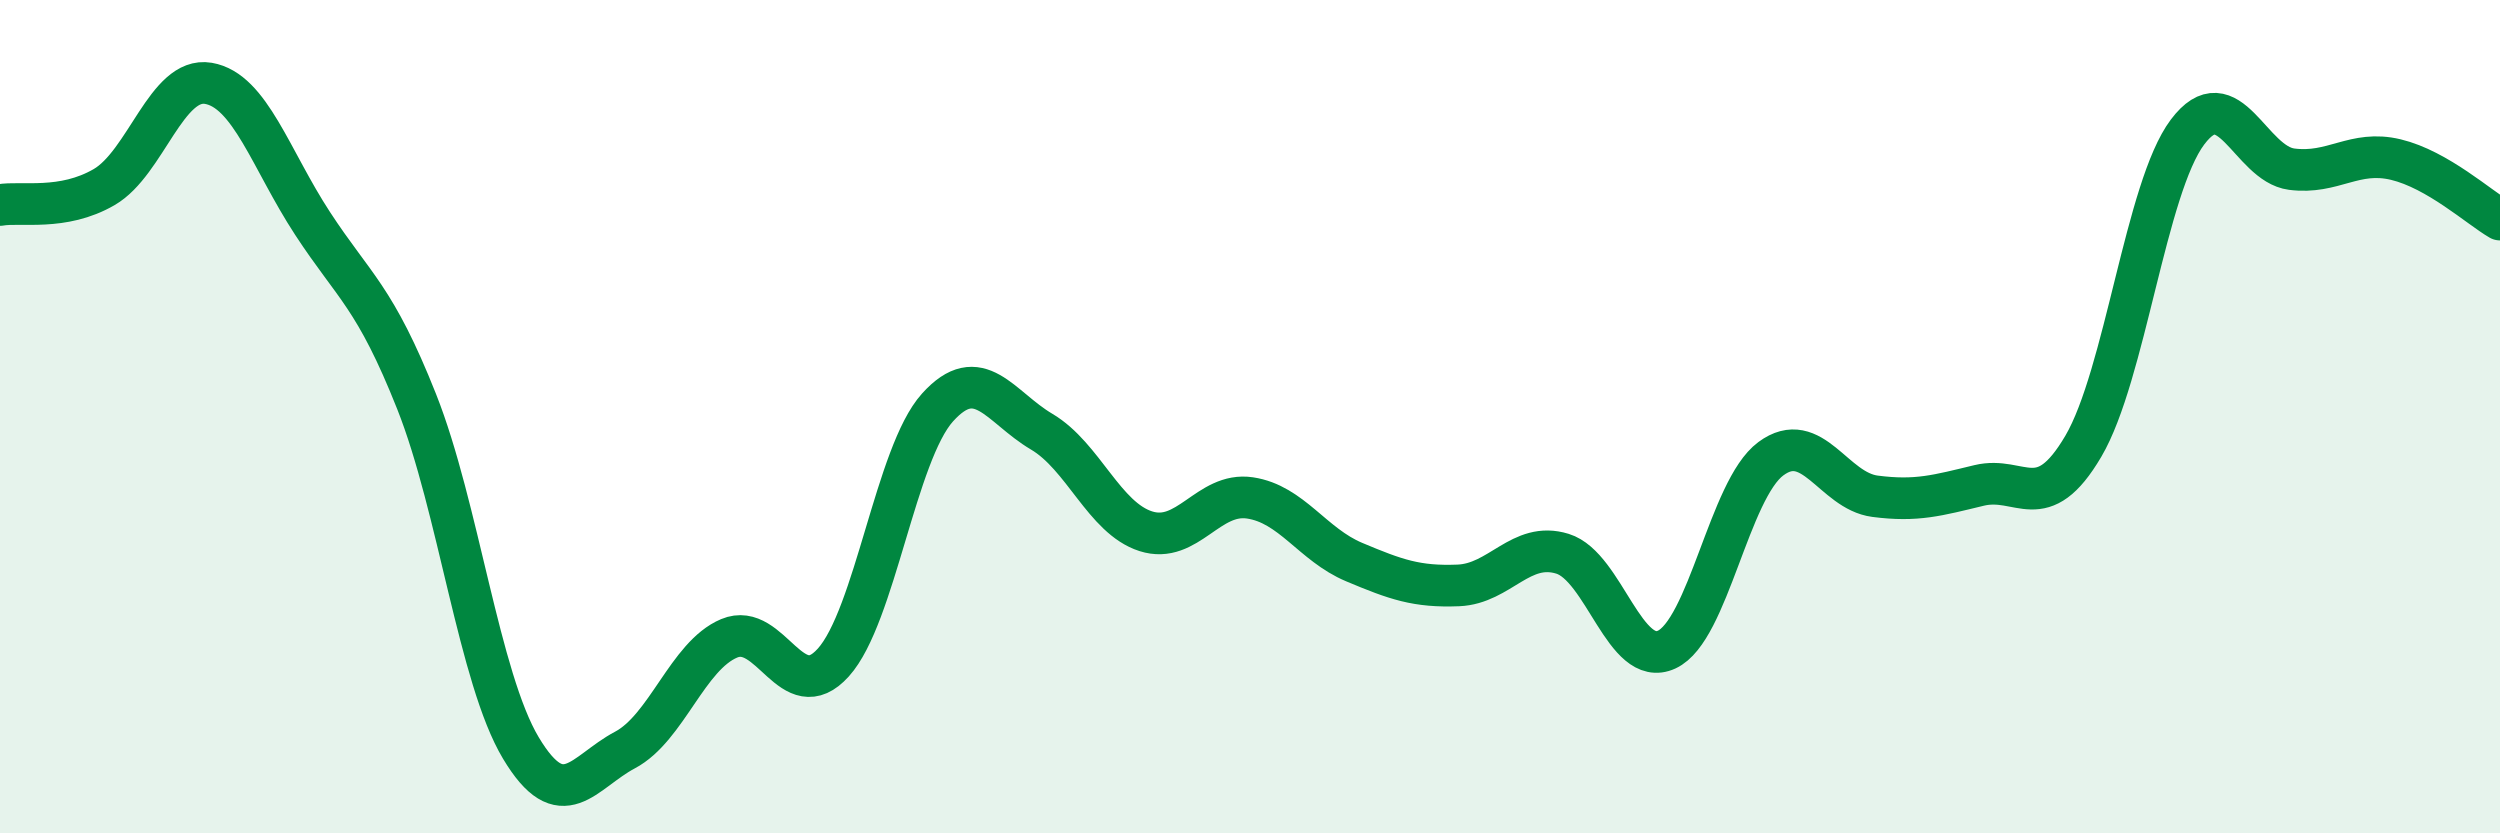
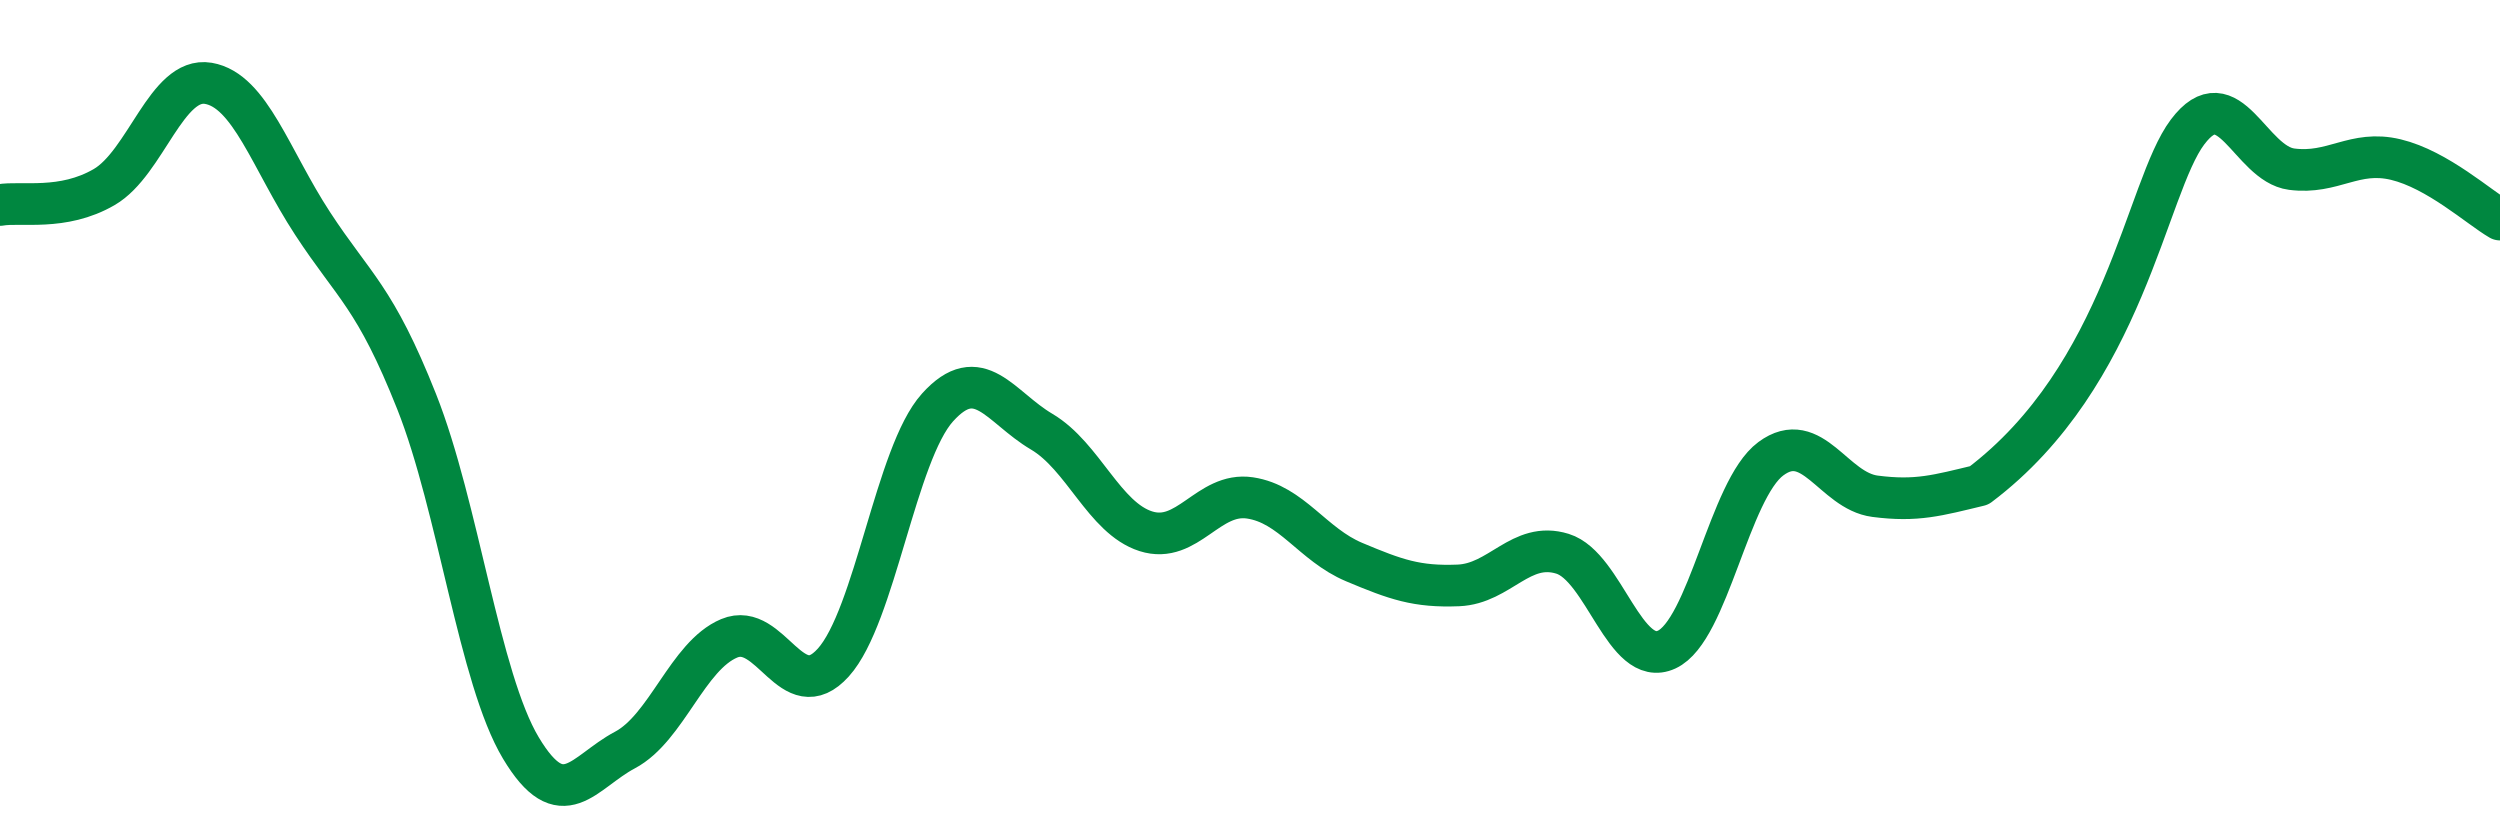
<svg xmlns="http://www.w3.org/2000/svg" width="60" height="20" viewBox="0 0 60 20">
-   <path d="M 0,4.92 C 0.5,4.83 1.5,5.07 2.5,4.49 C 3.5,3.91 4,1.83 5,2 C 6,2.17 6.5,3.83 7.5,5.36 C 8.5,6.89 9,7.12 10,9.64 C 11,12.16 11.5,16.28 12.5,17.95 C 13.5,19.62 14,18.53 15,18 C 16,17.47 16.5,15.74 17.5,15.32 C 18.5,14.9 19,17.01 20,15.9 C 21,14.79 21.5,10.89 22.5,9.78 C 23.5,8.67 24,9.77 25,10.36 C 26,10.95 26.5,12.43 27.5,12.75 C 28.5,13.07 29,11.8 30,11.95 C 31,12.1 31.5,13.07 32.5,13.49 C 33.5,13.91 34,14.09 35,14.05 C 36,14.01 36.5,12.98 37.5,13.29 C 38.5,13.6 39,16.05 40,15.59 C 41,15.13 41.5,11.75 42.5,11.01 C 43.5,10.27 44,11.78 45,11.91 C 46,12.04 46.5,11.89 47.5,11.65 C 48.5,11.41 49,12.41 50,10.71 C 51,9.01 51.5,4.5 52.5,3.17 C 53.5,1.84 54,3.93 55,4.06 C 56,4.19 56.5,3.59 57.5,3.83 C 58.5,4.07 59.5,4.98 60,5.27L60 20L0 20Z" fill="#008740" opacity="0.1" stroke-linecap="round" stroke-linejoin="round" />
-   <path d="M 0,4.92 C 0.5,4.83 1.5,5.07 2.5,4.49 C 3.5,3.91 4,1.83 5,2 C 6,2.17 6.5,3.83 7.5,5.36 C 8.5,6.89 9,7.12 10,9.64 C 11,12.16 11.5,16.28 12.5,17.95 C 13.5,19.62 14,18.53 15,18 C 16,17.47 16.5,15.74 17.5,15.32 C 18.5,14.9 19,17.01 20,15.9 C 21,14.79 21.5,10.89 22.5,9.78 C 23.5,8.67 24,9.77 25,10.36 C 26,10.95 26.5,12.43 27.5,12.75 C 28.5,13.07 29,11.8 30,11.95 C 31,12.1 31.5,13.07 32.5,13.49 C 33.5,13.91 34,14.09 35,14.05 C 36,14.01 36.5,12.98 37.5,13.29 C 38.5,13.6 39,16.05 40,15.59 C 41,15.13 41.5,11.75 42.5,11.01 C 43.5,10.27 44,11.78 45,11.91 C 46,12.04 46.5,11.89 47.5,11.65 C 48.5,11.41 49,12.41 50,10.71 C 51,9.01 51.5,4.5 52.5,3.17 C 53.5,1.84 54,3.93 55,4.06 C 56,4.19 56.5,3.59 57.5,3.83 C 58.5,4.07 59.5,4.98 60,5.27" stroke="#008740" stroke-width="1" fill="none" stroke-linecap="round" stroke-linejoin="round" />
+   <path d="M 0,4.92 C 0.5,4.83 1.5,5.07 2.5,4.49 C 3.5,3.91 4,1.83 5,2 C 6,2.17 6.5,3.83 7.5,5.36 C 8.5,6.89 9,7.12 10,9.64 C 11,12.16 11.5,16.28 12.5,17.95 C 13.5,19.62 14,18.53 15,18 C 16,17.47 16.5,15.74 17.5,15.32 C 18.5,14.9 19,17.01 20,15.9 C 21,14.79 21.5,10.89 22.5,9.78 C 23.5,8.67 24,9.77 25,10.36 C 26,10.95 26.5,12.43 27.5,12.75 C 28.5,13.07 29,11.8 30,11.95 C 31,12.1 31.5,13.07 32.5,13.49 C 33.5,13.91 34,14.09 35,14.05 C 36,14.01 36.5,12.98 37.5,13.29 C 38.5,13.6 39,16.05 40,15.59 C 41,15.13 41.5,11.75 42.5,11.01 C 43.5,10.27 44,11.78 45,11.91 C 46,12.04 46.5,11.89 47.5,11.65 C 51,9.01 51.5,4.5 52.5,3.17 C 53.5,1.84 54,3.93 55,4.06 C 56,4.19 56.5,3.59 57.5,3.83 C 58.5,4.07 59.5,4.98 60,5.27" stroke="#008740" stroke-width="1" fill="none" stroke-linecap="round" stroke-linejoin="round" />
</svg>